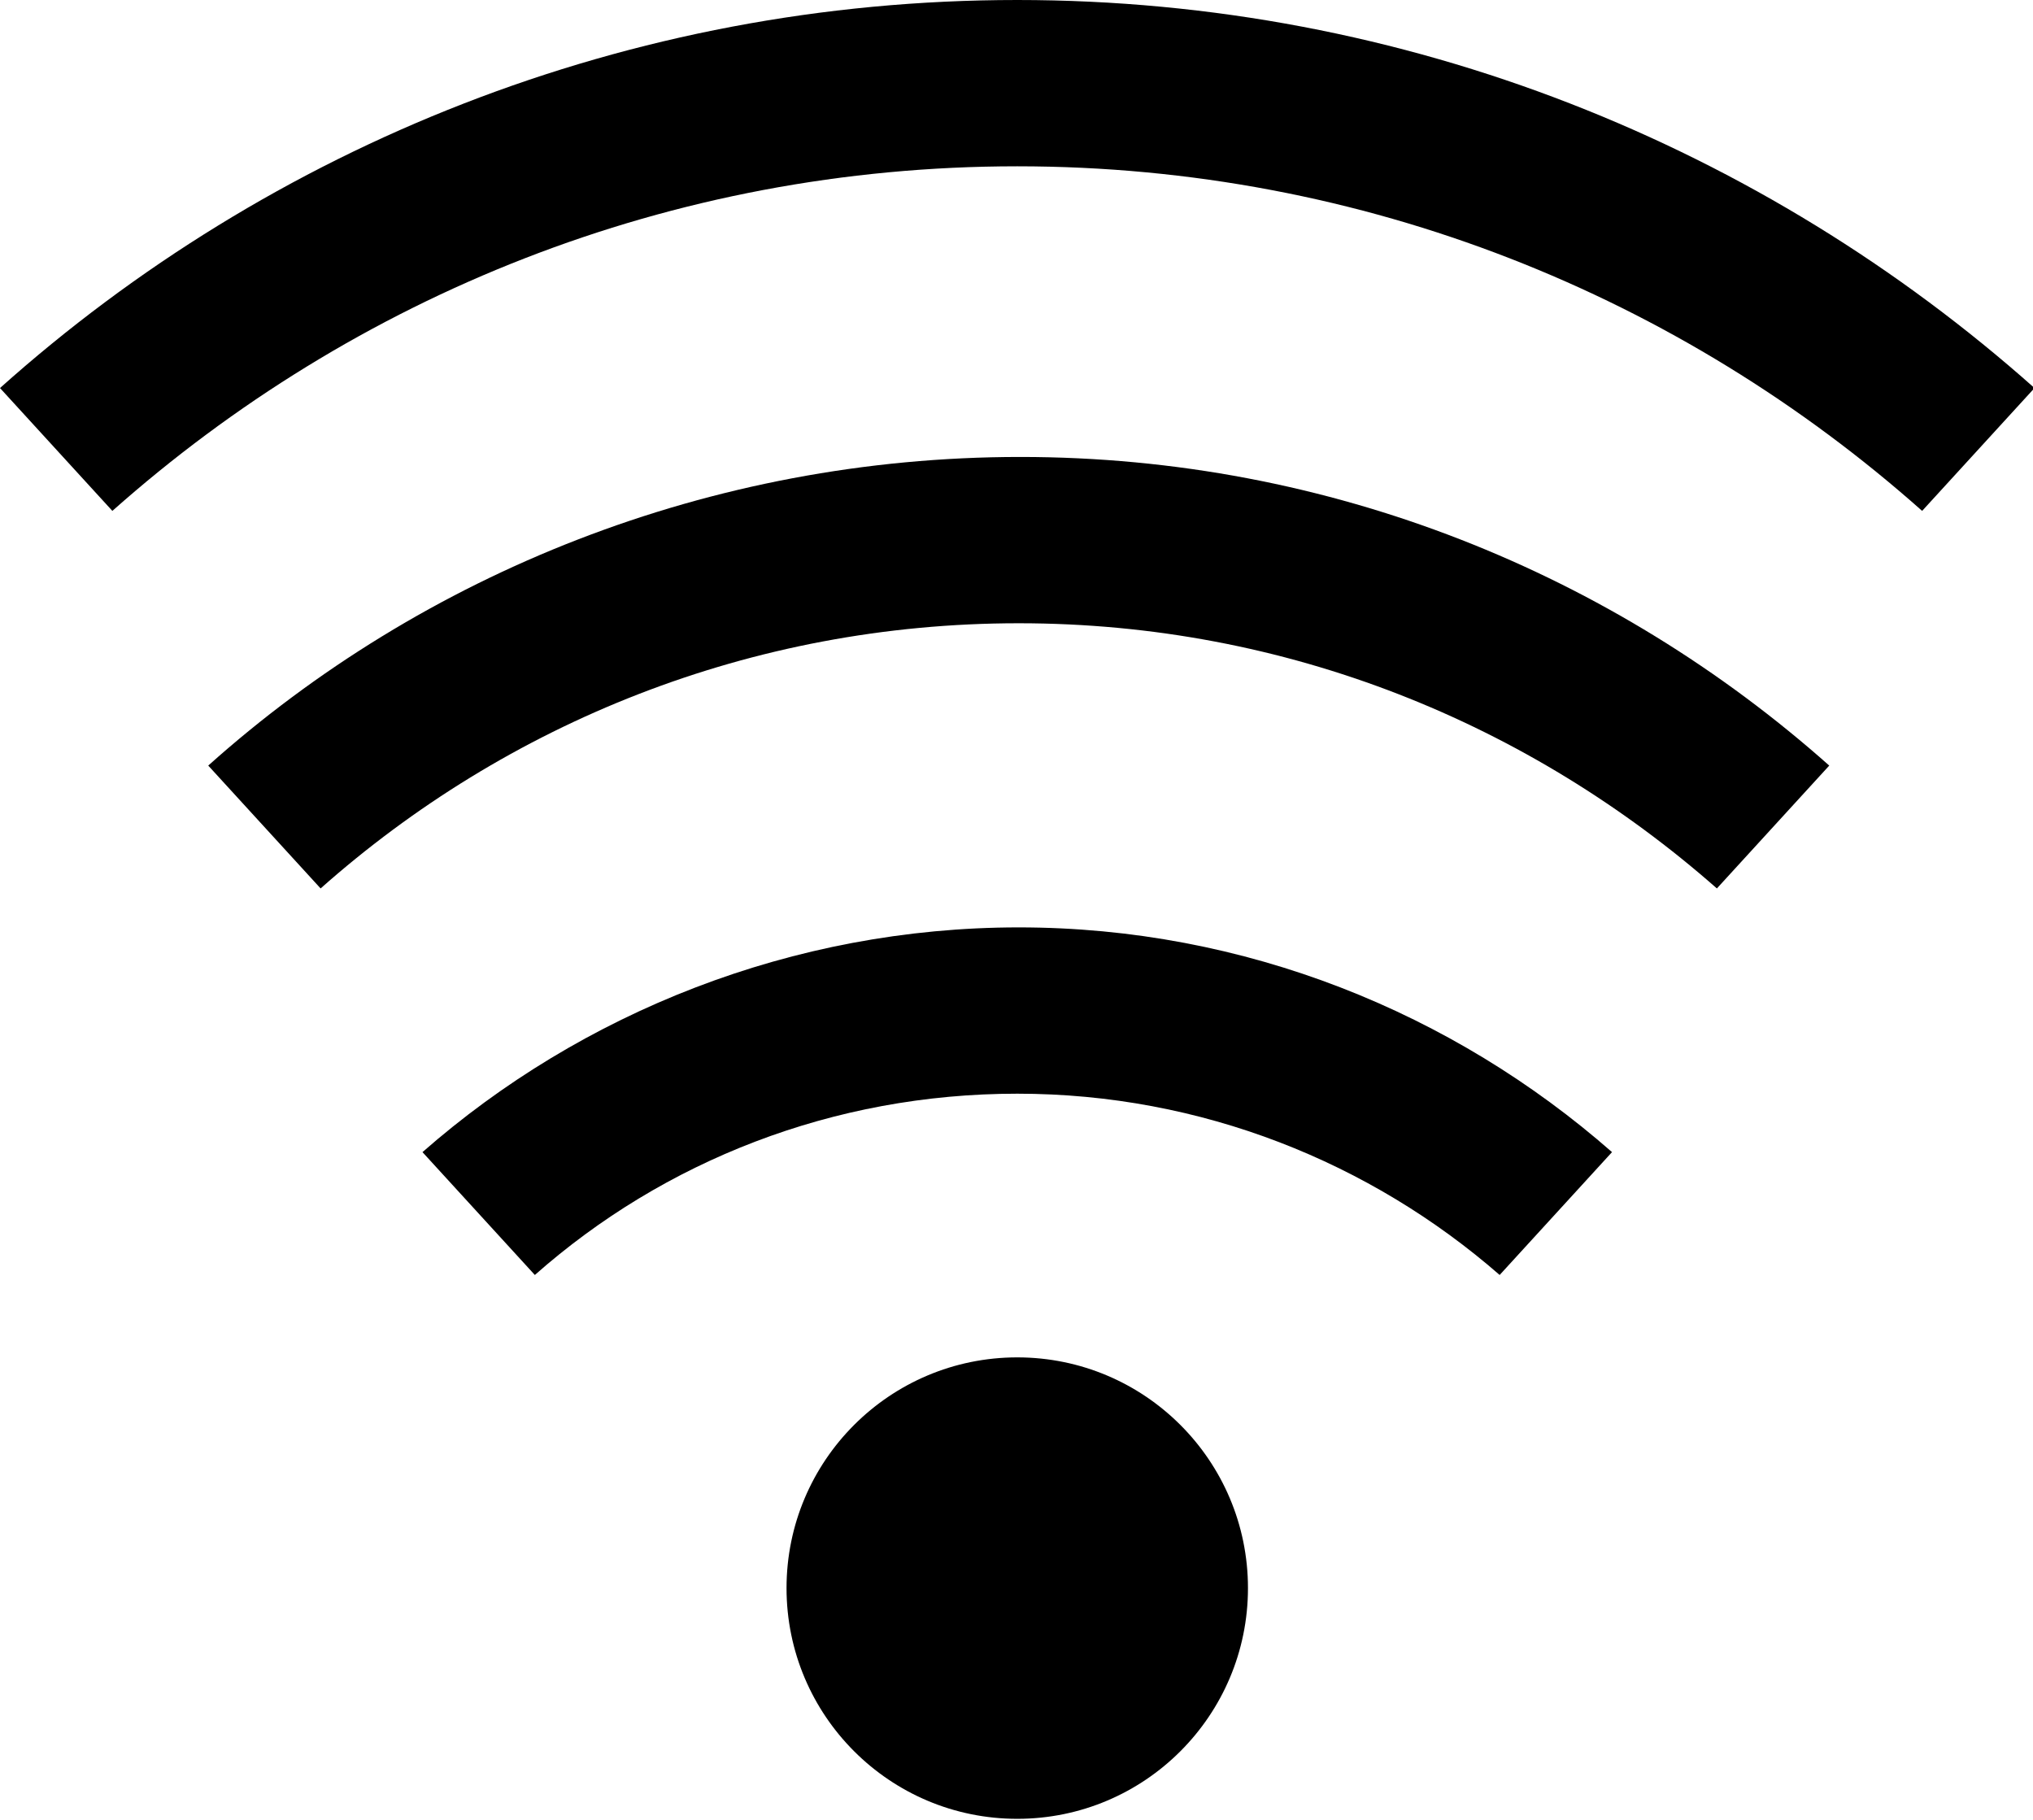
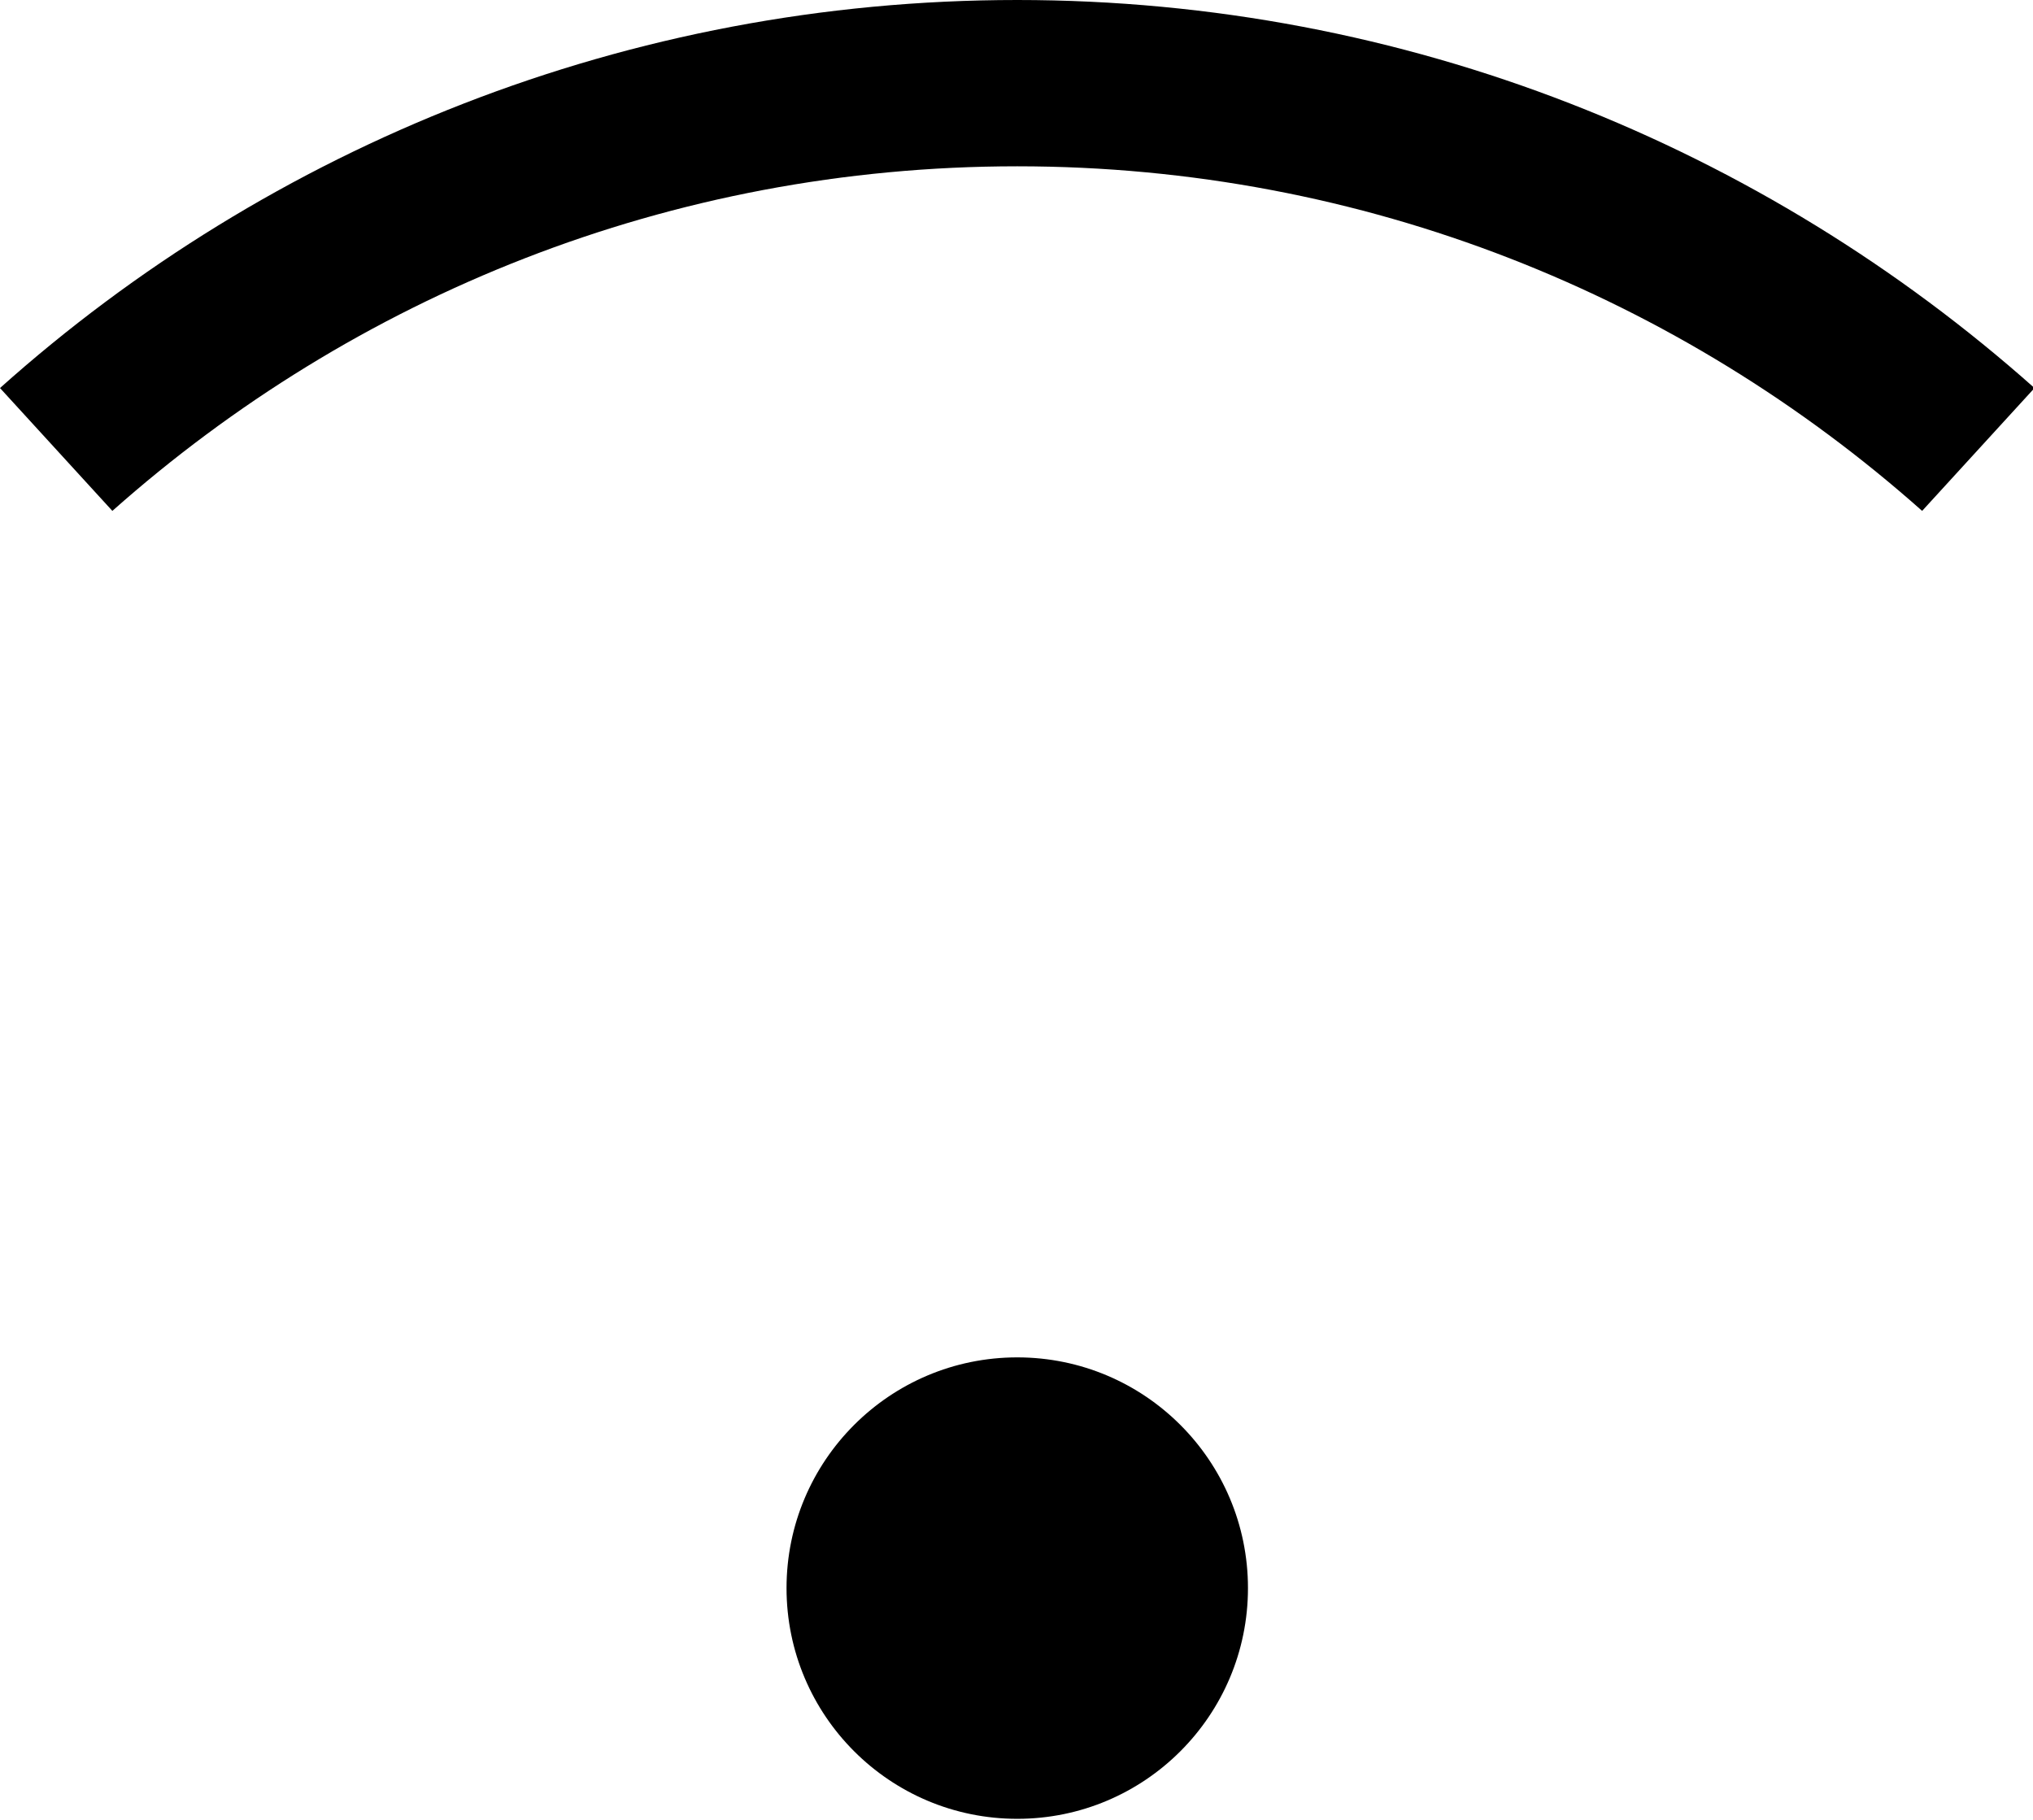
<svg xmlns="http://www.w3.org/2000/svg" xml:space="preserve" viewBox="0 0 135.7 121.5">
-   <path d="m28.2 76.9 7.5 8.2C44.3 77.5 55.6 73 67.9 73s23.6 4.6 32.2 12.1l7.5-8.2c-10.6-9.3-24.5-15-39.6-15s-29.2 5.7-39.8 15zM13.9 51.1l7.5 8.2c12.4-11 28.7-17.7 46.6-17.7s34.1 6.7 46.6 17.7l7.5-8.2c-14.4-12.8-33.3-20.6-54-20.6s-39.9 7.8-54.2 20.6z" />
  <path d="m0 25.9 7.5 8.2c16.1-14.3 37.2-23 60.4-23s44.3 8.7 60.4 23l7.5-8.2C117.7 9.8 93.9 0 67.9 0S18 9.8 0 25.9z" />
  <circle cx="67.9" cy="106" r="15.4" />
</svg>